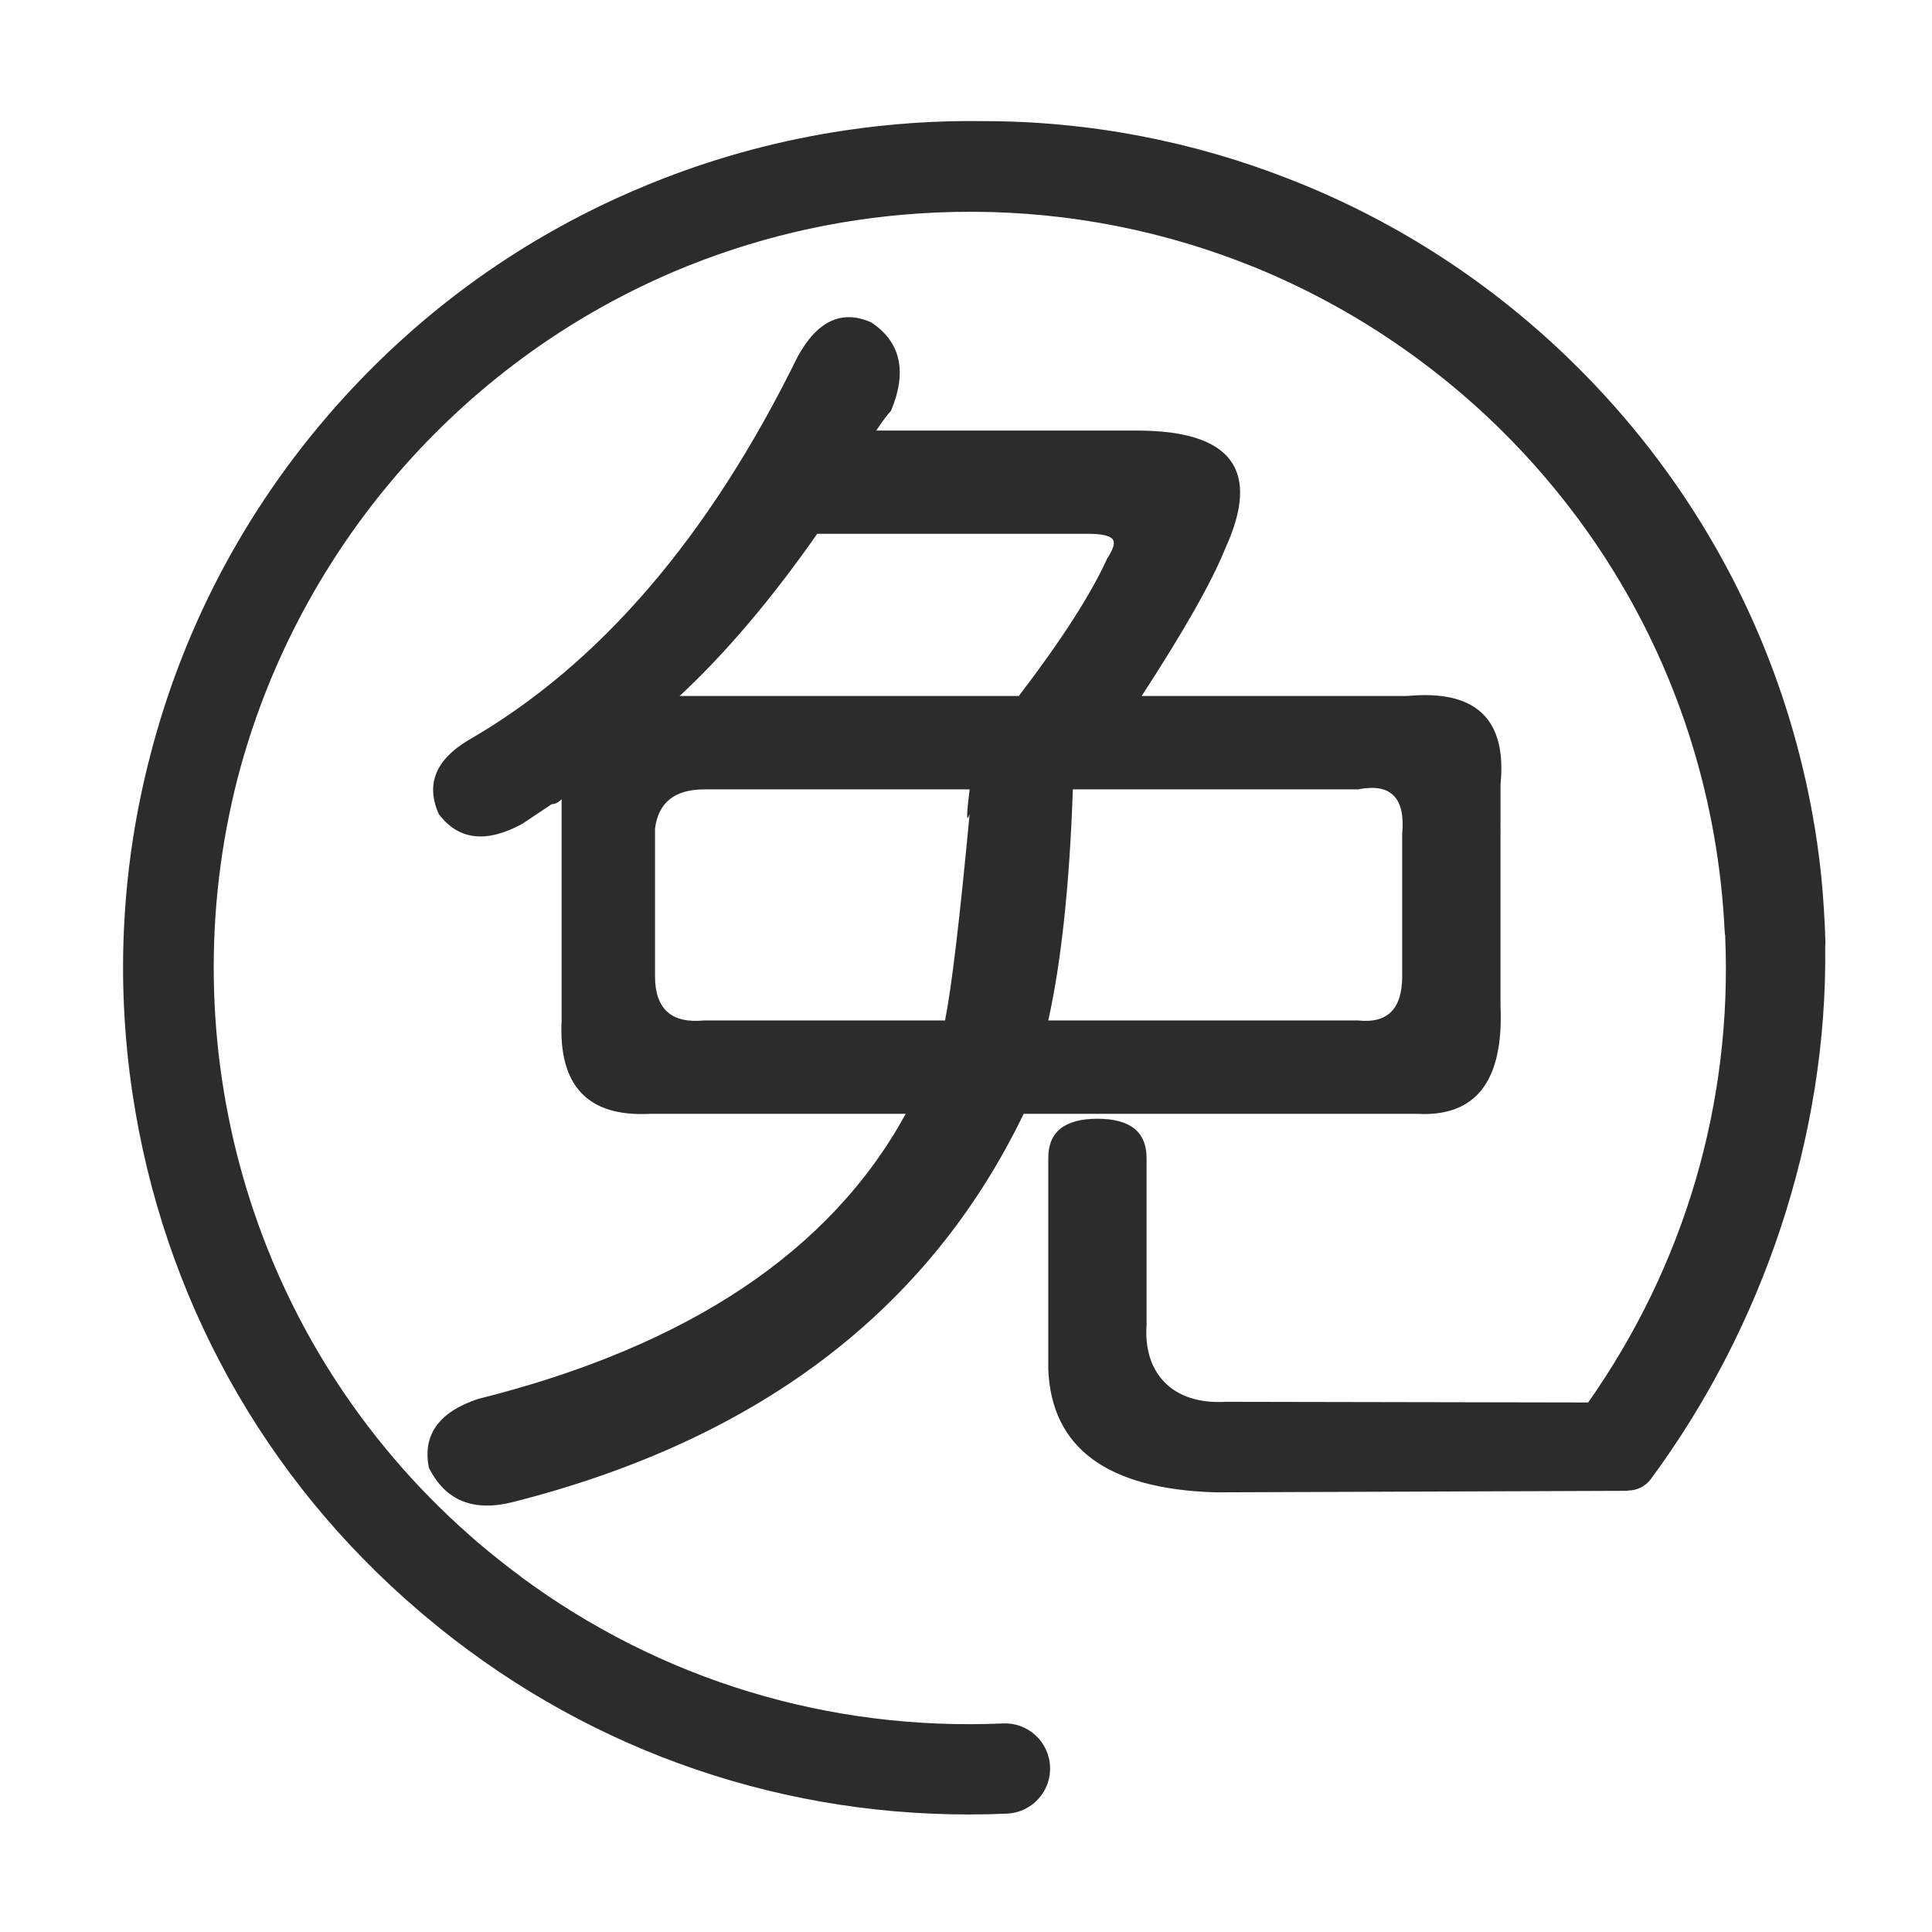
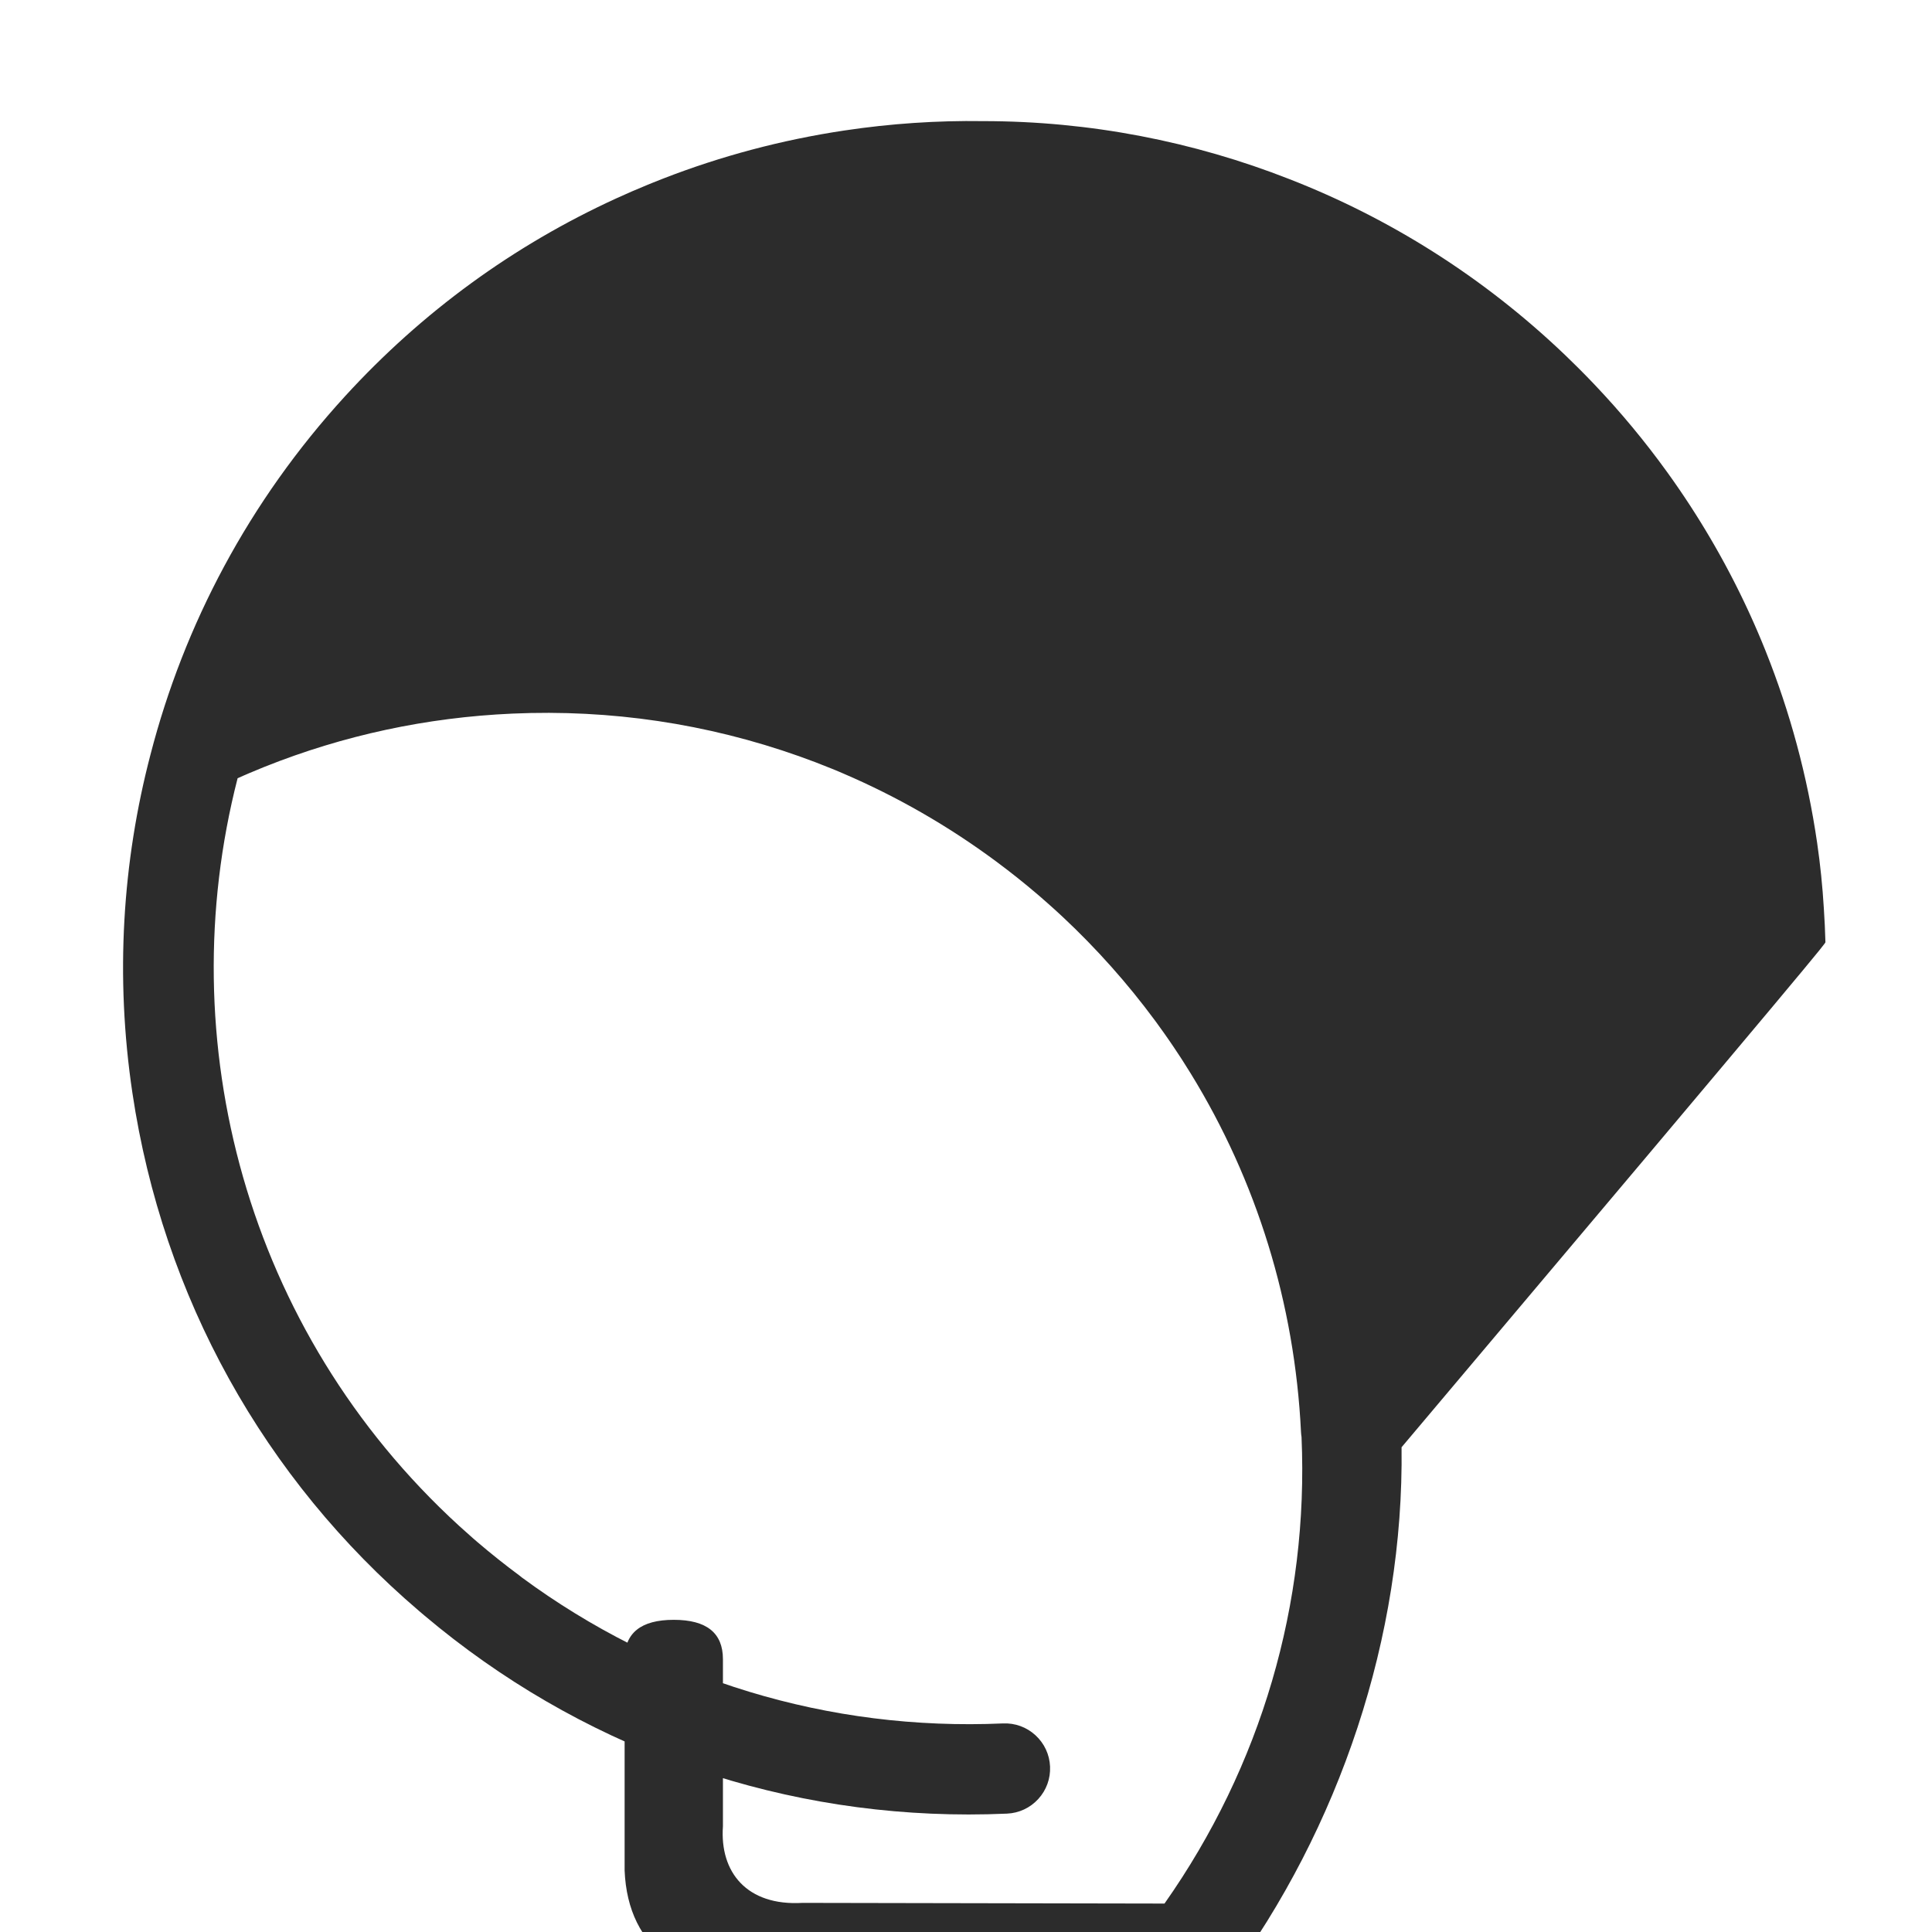
<svg xmlns="http://www.w3.org/2000/svg" t="1688222669633" class="icon" viewBox="0 0 1024 1024" version="1.1" p-id="5795" width="200" height="200">
-   <path d="M967.512 499.342c-0.163-6.002-0.447-11.982-0.843-17.94-0.697-11.583-1.868-23.135-3.541-34.623-5.182-35.57-14.448-69.554-27.241-101.553-0.055-0.137-0.108-0.275-0.164-0.412-0.56-1.396-1.128-2.785-1.7-4.173-0.144-0.35-0.288-0.7-0.433-1.05-0.503-1.211-1.014-2.417-1.527-3.621-0.221-0.518-0.44-1.037-0.663-1.553-0.457-1.061-0.92-2.118-1.385-3.174-0.287-0.652-0.572-1.303-0.863-1.952-0.419-0.938-0.842-1.874-1.267-2.809-0.345-0.759-0.69-1.519-1.039-2.276-0.387-0.839-0.779-1.677-1.171-2.513-0.393-0.839-0.787-1.677-1.185-2.513-0.365-0.766-0.734-1.531-1.103-2.295-0.433-0.895-0.867-1.79-1.306-2.682-0.35-0.712-0.703-1.421-1.057-2.132-0.465-0.932-0.931-1.862-1.402-2.792-0.344-0.678-0.691-1.355-1.039-2.031-0.485-0.945-0.973-1.889-1.465-2.83-0.348-0.665-0.698-1.327-1.048-1.99-0.498-0.941-1-1.882-1.504-2.82-0.358-0.665-0.718-1.328-1.08-1.99-0.503-0.923-1.009-1.845-1.52-2.765-0.378-0.682-0.757-1.361-1.139-2.039-0.496-0.885-0.996-1.768-1.499-2.649-0.41-0.718-0.822-1.436-1.236-2.151-0.48-0.83-0.962-1.66-1.447-2.487-0.449-0.766-0.902-1.531-1.355-2.293-0.454-0.763-0.91-1.526-1.368-2.286-0.501-0.832-1.006-1.662-1.512-2.49-0.415-0.678-0.832-1.356-1.25-2.032-0.564-0.911-1.132-1.819-1.702-2.725-0.367-0.584-0.737-1.168-1.107-1.751-0.633-0.996-1.27-1.988-1.911-2.979-0.314-0.485-0.628-0.969-0.943-1.453-0.71-1.089-1.425-2.174-2.145-3.255-0.252-0.378-0.502-0.755-0.755-1.133-0.795-1.188-1.597-2.372-2.404-3.552-0.181-0.265-0.362-0.531-0.544-0.795-0.886-1.291-1.78-2.577-2.679-3.857-0.107-0.152-0.214-0.305-0.321-0.457-0.984-1.398-1.976-2.789-2.975-4.173-0.025-0.035-0.049-0.069-0.075-0.103-11.776-16.313-24.605-31.761-38.375-46.261-0.044-0.047-0.089-0.094-0.133-0.141-1.041-1.095-2.088-2.183-3.138-3.266-0.317-0.327-0.633-0.656-0.952-0.983-0.709-0.727-1.423-1.449-2.137-2.17-0.691-0.699-1.38-1.399-2.076-2.094-0.252-0.251-0.504-0.499-0.756-0.75-2.161-2.151-4.341-4.287-6.551-6.4-43.485-41.573-93.244-72.614-146.096-93.207-50.768-19.924-105.661-30.738-162.359-30.729-24.409-0.36-48.93 1.29-73.449 4.963-33.483 5.016-65.549 13.64-95.874 25.404-0.019 0.008-0.04 0.015-0.059 0.024-1.404 0.544-2.805 1.096-4.201 1.654-0.673 0.268-1.347 0.54-2.019 0.813-0.747 0.303-1.494 0.606-2.239 0.913-5.53 2.269-11.026 4.645-16.482 7.142-54.622 24.989-103.011 60.282-143.824 104.896-51.071 55.829-85.339 121.187-103.089 189.802-14.935 56.952-18.842 117.755-9.603 179.569 16.137 107.973 69.704 204.318 151.942 274.49 0.971 0.833 1.947 1.659 2.925 2.483 0.016 0.013 0.033 0.028 0.049 0.042 81.144 68.402 182.2 105.321 288.265 105.319 6.758-0.001 13.544-0.15 20.34-0.451 6.384-0.282 12.278-3.036 16.59-7.749 4.314-4.714 6.533-10.829 6.248-17.213-0.282-6.385-3.034-12.279-7.746-16.593-4.712-4.315-10.833-6.543-17.212-6.252-92.479 4.099-181.567-23.182-255.045-77.396-0.343-0.284-0.674-0.579-1.036-0.846-7.724-5.713-15.201-11.67-22.435-17.85-0.726-0.623-1.453-1.243-2.175-1.873-0.079-0.069-0.157-0.137-0.235-0.205-2.477-2.161-4.933-4.354-7.367-6.582-113-103.439-153.081-257.25-117.365-396.214C156.376 295.62 238.803 196.855 350.477 146.905c1.086-0.483 2.169-0.97 3.258-1.444 1.002-0.438 2.008-0.871 3.014-1.301 2.414-1.025 4.833-2.035 7.263-3.012 0.269-0.108 0.538-0.217 0.807-0.324 41.791-16.697 85.852-26.168 131.258-28.181 52.04-2.307 103.194 5.296 152.032 22.597 5.869 2.079 11.667 4.302 17.405 6.64 0.602 0.247 1.209 0.482 1.808 0.732 1.441 0.596 2.865 1.221 4.298 1.832 28.399 12.195 55.355 27.657 80.562 46.303 7.709 5.702 15.179 11.65 22.411 17.83 0.202 0.173 0.406 0.343 0.608 0.516 1.531 1.313 3.035 2.653 4.545 3.988 1.315 1.168 2.634 2.328 3.936 3.515 1.367 1.241 2.724 2.493 4.074 3.751 18.071 16.919 34.373 35.252 48.802 54.766 0.402 0.545 0.803 1.092 1.203 1.639 1.29 1.764 2.564 3.538 3.824 5.32 0.92 1.305 1.836 2.613 2.741 3.928 0.731 1.061 1.456 2.124 2.177 3.192 1.292 1.918 2.574 3.845 3.834 5.787 0.358 0.551 0.714 1.103 1.069 1.655 1.459 2.272 2.899 4.559 4.314 6.864 34.841 56.737 55.054 121.646 58.385 189.936 0.043 0.883 0.144 1.753 0.279 2.614 3.832 88.115-21.322 174.376-72.626 247.294l-191.87-0.36c-29.527 1.737-43.911-16.279-42.175-40.596l0-88.584c0-13.895-8.685-20.843-26.054-20.843s-26.054 6.947-26.054 20.843l0 112.033c1.737 41.687 31.264 63.399 88.584 65.135l218.633-0.803c0 0 0.039-0.057 0.108-0.16 4.589-0.003 9.119-2.091 12.046-6.067 59.651-80.753 93.691-182.056 92.424-282.448C967.483 500.789 967.533 500.073 967.512 499.342z" p-id="5796" fill="#2c2c2c" />
-   <path d="M253.381 741.469c-20.844 6.948-29.529 19.106-26.054 36.476 8.685 17.369 23.448 23.448 44.292 18.237 130.27-33.002 220.59-101.61 270.961-205.827l208.431 0c31.265 1.738 46.028-17.369 44.292-57.318L795.302 415.794c3.474-34.739-13.027-50.371-49.502-46.897L605.109 368.897c22.58-34.739 37.345-60.793 44.292-78.162 19.106-41.686 3.474-62.529-46.897-62.529L464.417 228.205c3.474-5.211 6.079-8.685 7.817-10.421 8.685-20.843 5.211-36.476-10.421-46.897-15.633-6.948-28.66-0.869-39.081 18.237-46.897 95.532-105.084 163.272-174.562 203.221-17.369 10.421-22.58 23.449-15.632 39.081 10.421 13.895 25.186 15.632 44.292 5.211 5.211-3.473 10.421-6.947 15.632-10.421 1.737 0 3.474-0.869 5.211-2.605l0 117.242c-1.737 34.739 13.895 51.239 46.897 49.502l135.481 0C440.101 663.308 364.545 713.678 253.381 741.469zM719.747 418.398c17.37-3.473 25.186 4.343 23.449 23.449l0 75.557c0 17.37-7.817 25.186-23.449 23.449l0-0.001L555.607 540.852c6.947-31.265 11.29-72.083 13.027-122.454L719.747 418.398zM433.153 282.919l143.297 0c6.947 0 11.29 0.869 13.027 2.605 1.737 1.737 0.869 5.211-2.605 10.421-8.685 19.107-24.317 43.424-46.897 72.951L360.202 368.897C384.52 346.316 408.836 317.658 433.153 282.919zM373.229 540.854c-17.37 1.737-26.054-6.079-26.054-23.449l0-78.162c1.737-13.895 10.421-20.844 26.053-20.843l140.692 0c-1.737 13.895-1.737 18.237 0 13.027-5.211 55.583-9.553 92.058-13.027 109.427L373.229 540.854z" p-id="5797" fill="#2c2c2c" />
+   <path d="M967.512 499.342c-0.163-6.002-0.447-11.982-0.843-17.94-0.697-11.583-1.868-23.135-3.541-34.623-5.182-35.57-14.448-69.554-27.241-101.553-0.055-0.137-0.108-0.275-0.164-0.412-0.56-1.396-1.128-2.785-1.7-4.173-0.144-0.35-0.288-0.7-0.433-1.05-0.503-1.211-1.014-2.417-1.527-3.621-0.221-0.518-0.44-1.037-0.663-1.553-0.457-1.061-0.92-2.118-1.385-3.174-0.287-0.652-0.572-1.303-0.863-1.952-0.419-0.938-0.842-1.874-1.267-2.809-0.345-0.759-0.69-1.519-1.039-2.276-0.387-0.839-0.779-1.677-1.171-2.513-0.393-0.839-0.787-1.677-1.185-2.513-0.365-0.766-0.734-1.531-1.103-2.295-0.433-0.895-0.867-1.79-1.306-2.682-0.35-0.712-0.703-1.421-1.057-2.132-0.465-0.932-0.931-1.862-1.402-2.792-0.344-0.678-0.691-1.355-1.039-2.031-0.485-0.945-0.973-1.889-1.465-2.83-0.348-0.665-0.698-1.327-1.048-1.99-0.498-0.941-1-1.882-1.504-2.82-0.358-0.665-0.718-1.328-1.08-1.99-0.503-0.923-1.009-1.845-1.52-2.765-0.378-0.682-0.757-1.361-1.139-2.039-0.496-0.885-0.996-1.768-1.499-2.649-0.41-0.718-0.822-1.436-1.236-2.151-0.48-0.83-0.962-1.66-1.447-2.487-0.449-0.766-0.902-1.531-1.355-2.293-0.454-0.763-0.91-1.526-1.368-2.286-0.501-0.832-1.006-1.662-1.512-2.49-0.415-0.678-0.832-1.356-1.25-2.032-0.564-0.911-1.132-1.819-1.702-2.725-0.367-0.584-0.737-1.168-1.107-1.751-0.633-0.996-1.27-1.988-1.911-2.979-0.314-0.485-0.628-0.969-0.943-1.453-0.71-1.089-1.425-2.174-2.145-3.255-0.252-0.378-0.502-0.755-0.755-1.133-0.795-1.188-1.597-2.372-2.404-3.552-0.181-0.265-0.362-0.531-0.544-0.795-0.886-1.291-1.78-2.577-2.679-3.857-0.107-0.152-0.214-0.305-0.321-0.457-0.984-1.398-1.976-2.789-2.975-4.173-0.025-0.035-0.049-0.069-0.075-0.103-11.776-16.313-24.605-31.761-38.375-46.261-0.044-0.047-0.089-0.094-0.133-0.141-1.041-1.095-2.088-2.183-3.138-3.266-0.317-0.327-0.633-0.656-0.952-0.983-0.709-0.727-1.423-1.449-2.137-2.17-0.691-0.699-1.38-1.399-2.076-2.094-0.252-0.251-0.504-0.499-0.756-0.75-2.161-2.151-4.341-4.287-6.551-6.4-43.485-41.573-93.244-72.614-146.096-93.207-50.768-19.924-105.661-30.738-162.359-30.729-24.409-0.36-48.93 1.29-73.449 4.963-33.483 5.016-65.549 13.64-95.874 25.404-0.019 0.008-0.04 0.015-0.059 0.024-1.404 0.544-2.805 1.096-4.201 1.654-0.673 0.268-1.347 0.54-2.019 0.813-0.747 0.303-1.494 0.606-2.239 0.913-5.53 2.269-11.026 4.645-16.482 7.142-54.622 24.989-103.011 60.282-143.824 104.896-51.071 55.829-85.339 121.187-103.089 189.802-14.935 56.952-18.842 117.755-9.603 179.569 16.137 107.973 69.704 204.318 151.942 274.49 0.971 0.833 1.947 1.659 2.925 2.483 0.016 0.013 0.033 0.028 0.049 0.042 81.144 68.402 182.2 105.321 288.265 105.319 6.758-0.001 13.544-0.15 20.34-0.451 6.384-0.282 12.278-3.036 16.59-7.749 4.314-4.714 6.533-10.829 6.248-17.213-0.282-6.385-3.034-12.279-7.746-16.593-4.712-4.315-10.833-6.543-17.212-6.252-92.479 4.099-181.567-23.182-255.045-77.396-0.343-0.284-0.674-0.579-1.036-0.846-7.724-5.713-15.201-11.67-22.435-17.85-0.726-0.623-1.453-1.243-2.175-1.873-0.079-0.069-0.157-0.137-0.235-0.205-2.477-2.161-4.933-4.354-7.367-6.582-113-103.439-153.081-257.25-117.365-396.214c1.086-0.483 2.169-0.97 3.258-1.444 1.002-0.438 2.008-0.871 3.014-1.301 2.414-1.025 4.833-2.035 7.263-3.012 0.269-0.108 0.538-0.217 0.807-0.324 41.791-16.697 85.852-26.168 131.258-28.181 52.04-2.307 103.194 5.296 152.032 22.597 5.869 2.079 11.667 4.302 17.405 6.64 0.602 0.247 1.209 0.482 1.808 0.732 1.441 0.596 2.865 1.221 4.298 1.832 28.399 12.195 55.355 27.657 80.562 46.303 7.709 5.702 15.179 11.65 22.411 17.83 0.202 0.173 0.406 0.343 0.608 0.516 1.531 1.313 3.035 2.653 4.545 3.988 1.315 1.168 2.634 2.328 3.936 3.515 1.367 1.241 2.724 2.493 4.074 3.751 18.071 16.919 34.373 35.252 48.802 54.766 0.402 0.545 0.803 1.092 1.203 1.639 1.29 1.764 2.564 3.538 3.824 5.32 0.92 1.305 1.836 2.613 2.741 3.928 0.731 1.061 1.456 2.124 2.177 3.192 1.292 1.918 2.574 3.845 3.834 5.787 0.358 0.551 0.714 1.103 1.069 1.655 1.459 2.272 2.899 4.559 4.314 6.864 34.841 56.737 55.054 121.646 58.385 189.936 0.043 0.883 0.144 1.753 0.279 2.614 3.832 88.115-21.322 174.376-72.626 247.294l-191.87-0.36c-29.527 1.737-43.911-16.279-42.175-40.596l0-88.584c0-13.895-8.685-20.843-26.054-20.843s-26.054 6.947-26.054 20.843l0 112.033c1.737 41.687 31.264 63.399 88.584 65.135l218.633-0.803c0 0 0.039-0.057 0.108-0.16 4.589-0.003 9.119-2.091 12.046-6.067 59.651-80.753 93.691-182.056 92.424-282.448C967.483 500.789 967.533 500.073 967.512 499.342z" p-id="5796" fill="#2c2c2c" />
</svg>